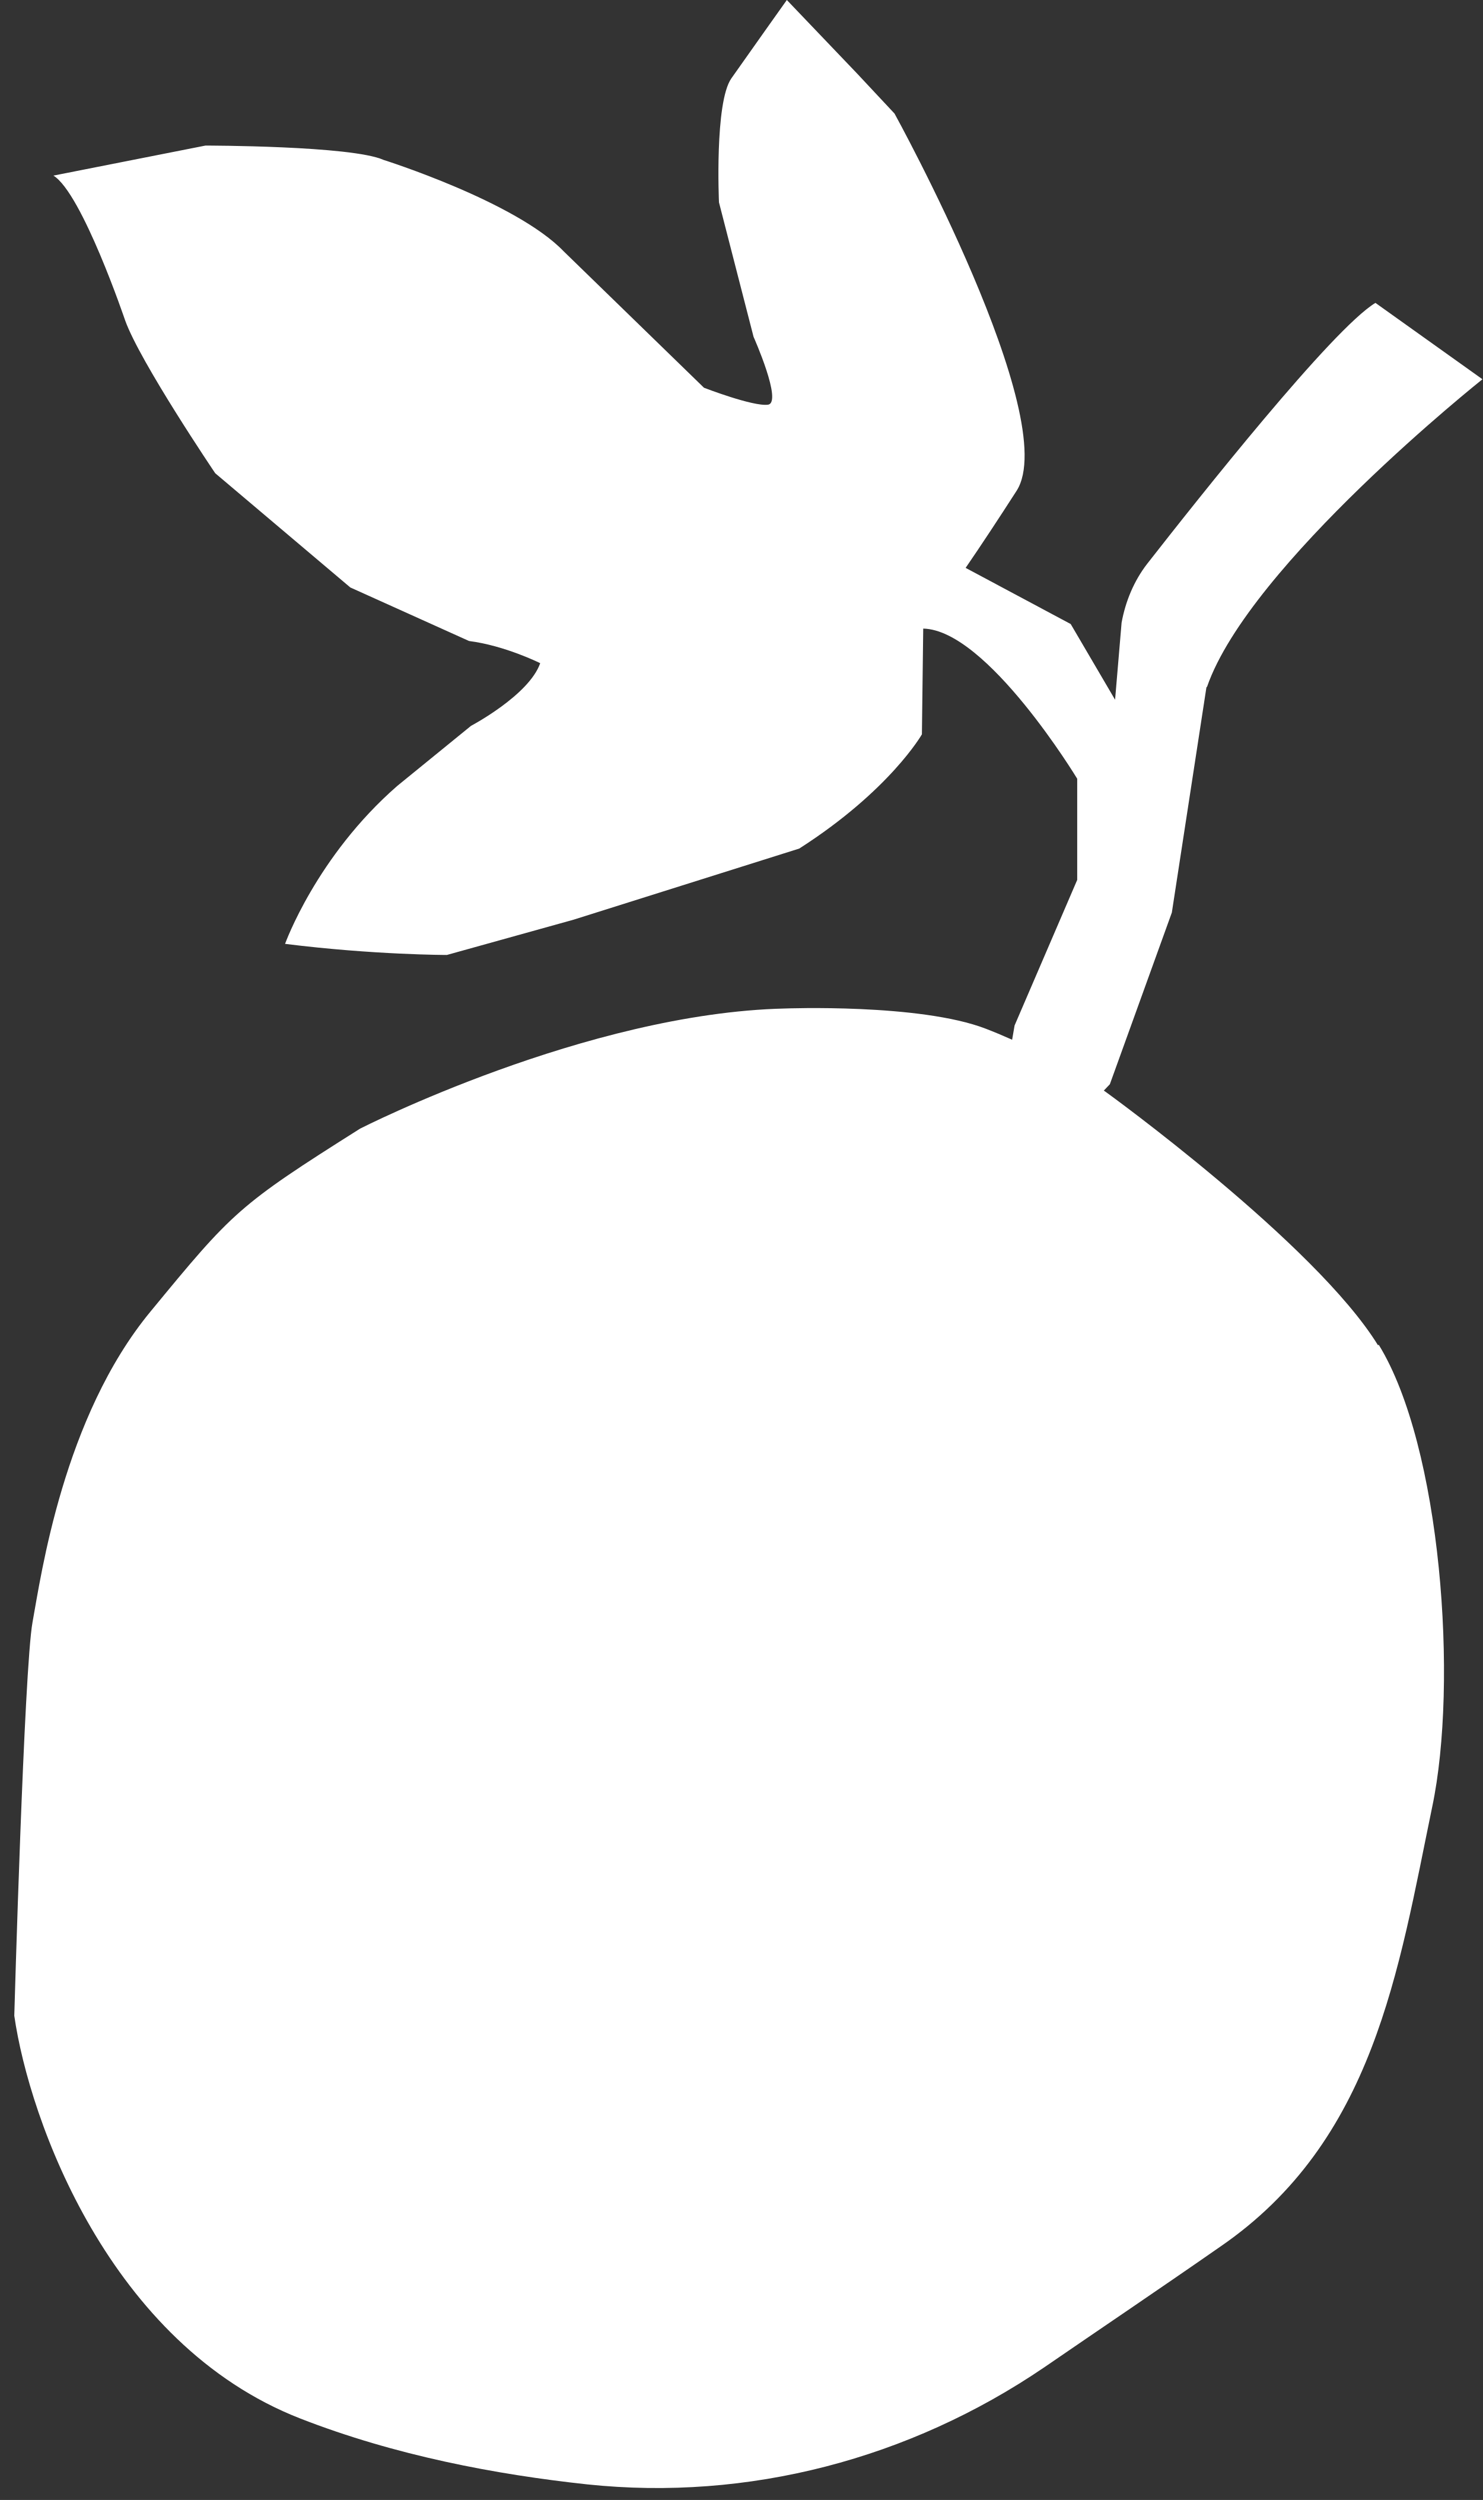
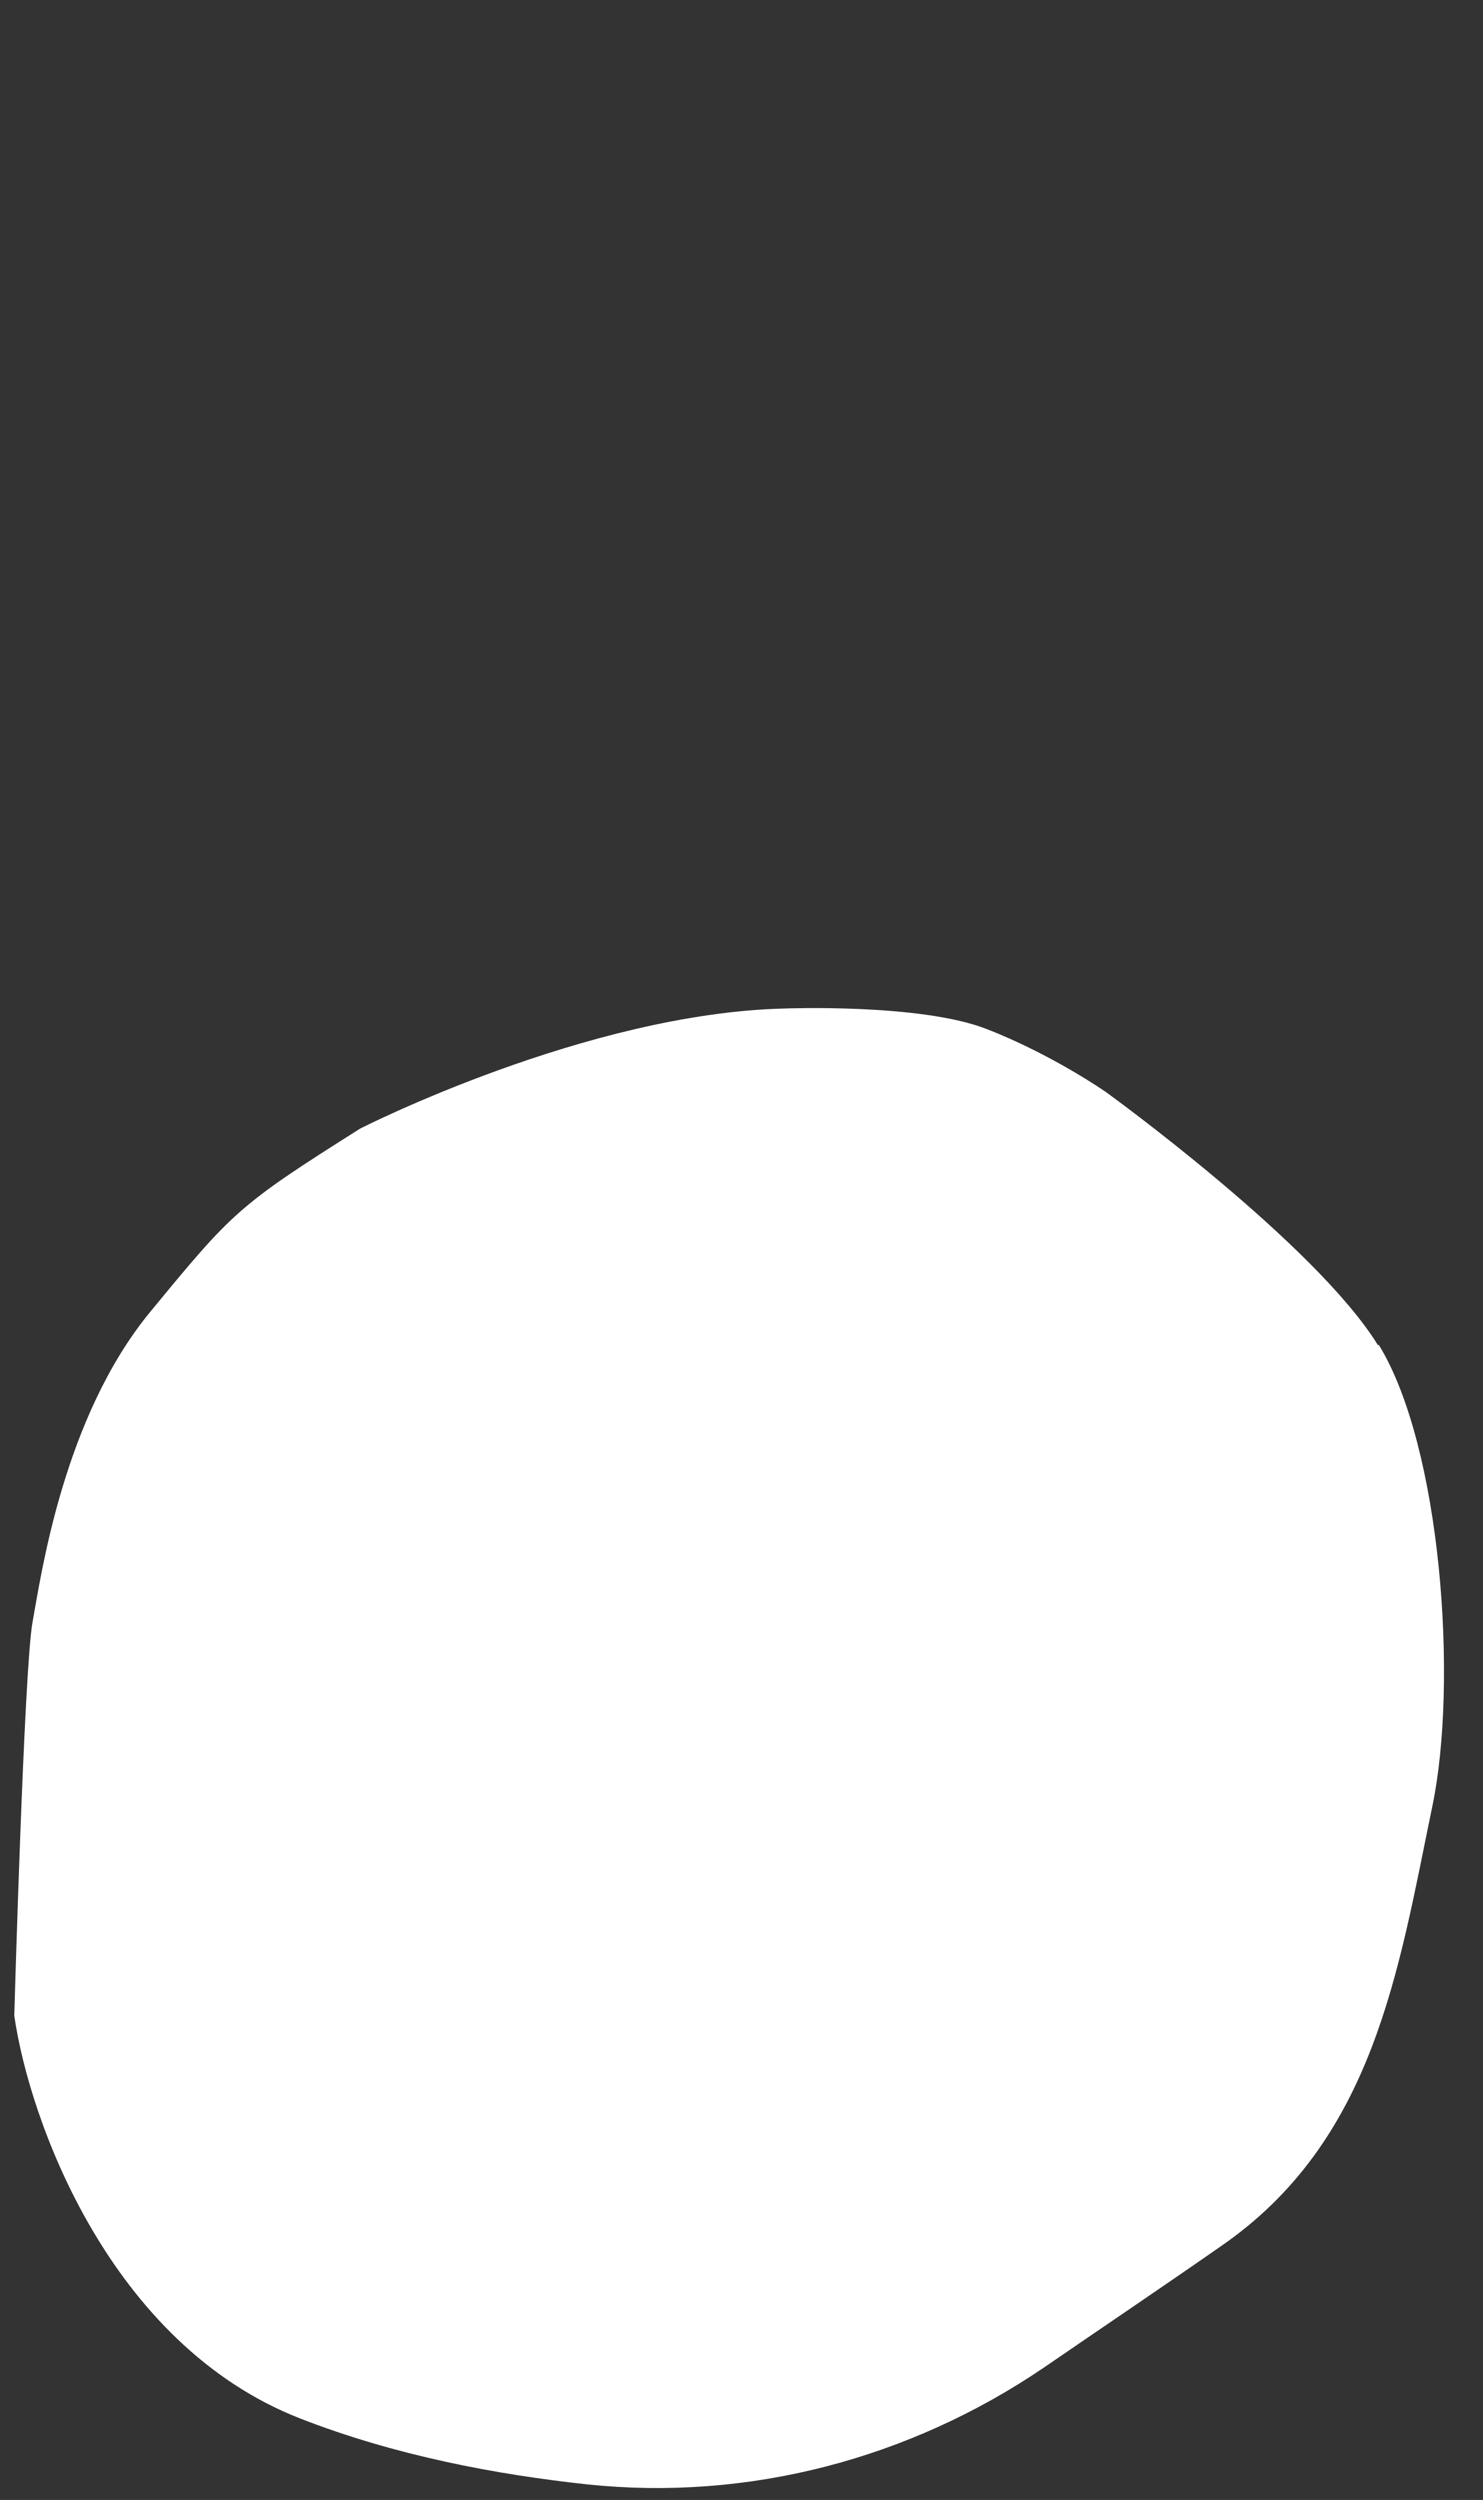
<svg xmlns="http://www.w3.org/2000/svg" fill="none" viewBox="0 0 54 91" height="91" width="54">
  <rect x="0" y="0" width="54" height="91" fill="#333333" stroke="none" />
  <path fill="white" d="M50.178 48.97C47.898 45.264 40.27 39.751 40.27 39.751C40.27 39.751 38.298 38.373 35.899 37.447C33.499 36.52 28.58 36.71 28.58 36.71C21.357 36.876 13.113 41.082 13.113 41.082C8.669 43.886 8.479 44.099 5.485 47.735C2.302 51.584 1.494 57.358 1.185 59.045C0.876 60.732 0.52 73.372 0.52 73.372C1.066 77.174 3.989 85.324 10.927 88.032C14.396 89.387 18.078 90.076 21.381 90.432C27.25 91.05 33.119 89.505 38.013 86.179C39.985 84.825 42.243 83.304 44.428 81.783C50.036 77.934 50.915 71.733 52.151 65.769C53.101 61.254 52.483 52.653 50.202 48.947L50.178 48.97Z" />
-   <path fill="white" d="M43.929 25.02L42.67 33.217L40.413 39.466L38.63 41.343L36.492 39.941L36.944 37.327L39.224 32.029V28.346C39.224 28.346 35.946 22.929 33.617 22.881L33.569 26.73C33.569 26.73 32.405 28.774 29.103 30.888L20.882 33.478L16.272 34.761C16.272 34.761 13.611 34.761 10.38 34.357C10.38 34.357 11.52 31.174 14.466 28.607L17.151 26.421C17.151 26.421 19.266 25.305 19.67 24.14C19.67 24.14 18.387 23.499 17.08 23.333L12.756 21.384L7.837 17.226C7.837 17.226 5.105 13.187 4.558 11.666C4.558 11.666 2.99 7.033 1.945 6.392L7.481 5.299C7.481 5.299 12.803 5.299 13.967 5.821C13.967 5.821 18.791 7.342 20.525 9.148L25.634 14.114C25.634 14.114 27.416 14.803 27.962 14.731C28.509 14.66 27.439 12.26 27.439 12.26L26.18 7.366C26.18 7.366 26.014 3.73 26.632 2.851C27.249 1.972 28.651 0 28.651 0L31.217 2.685L32.572 4.134C32.572 4.134 38.702 15.254 37.015 17.868C36.373 18.866 35.732 19.84 35.161 20.671L38.987 22.715L40.603 25.471L40.84 22.667C40.983 21.883 41.292 21.147 41.767 20.529C43.644 18.129 48.515 11.975 50.083 11.025L53.98 13.805C53.98 13.805 45.497 20.553 43.953 24.996L43.929 25.02Z" />
</svg>